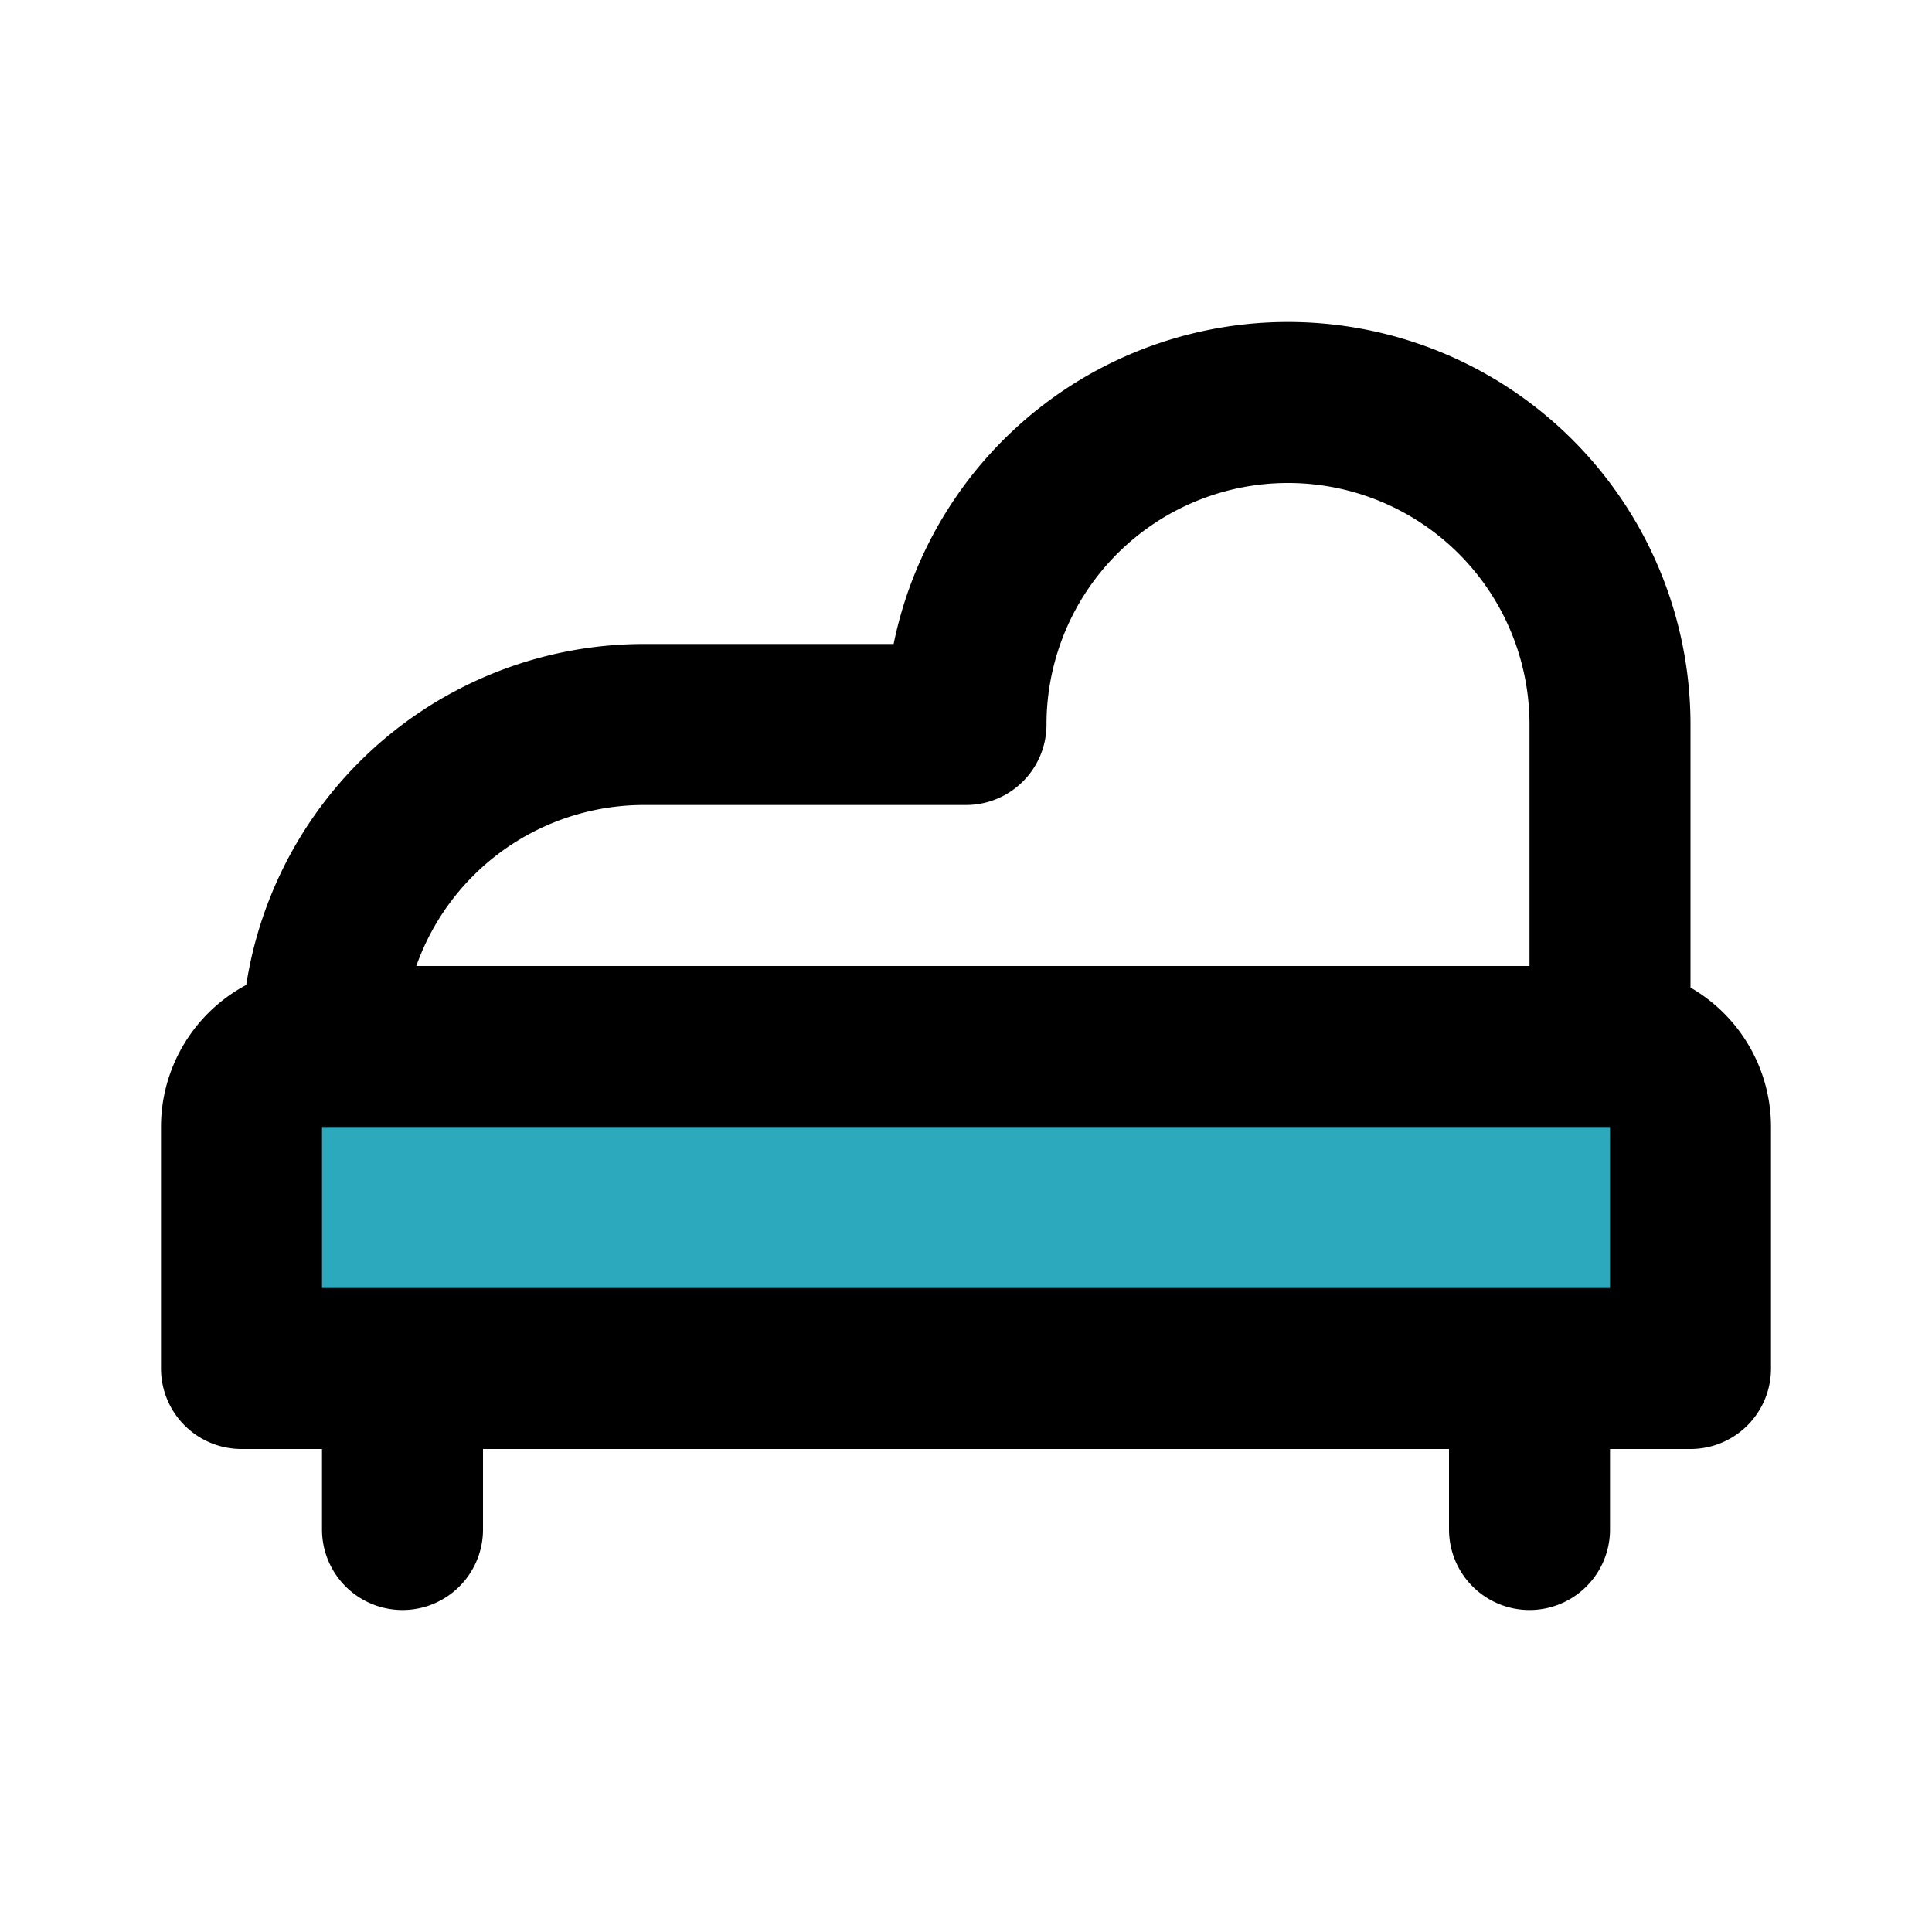
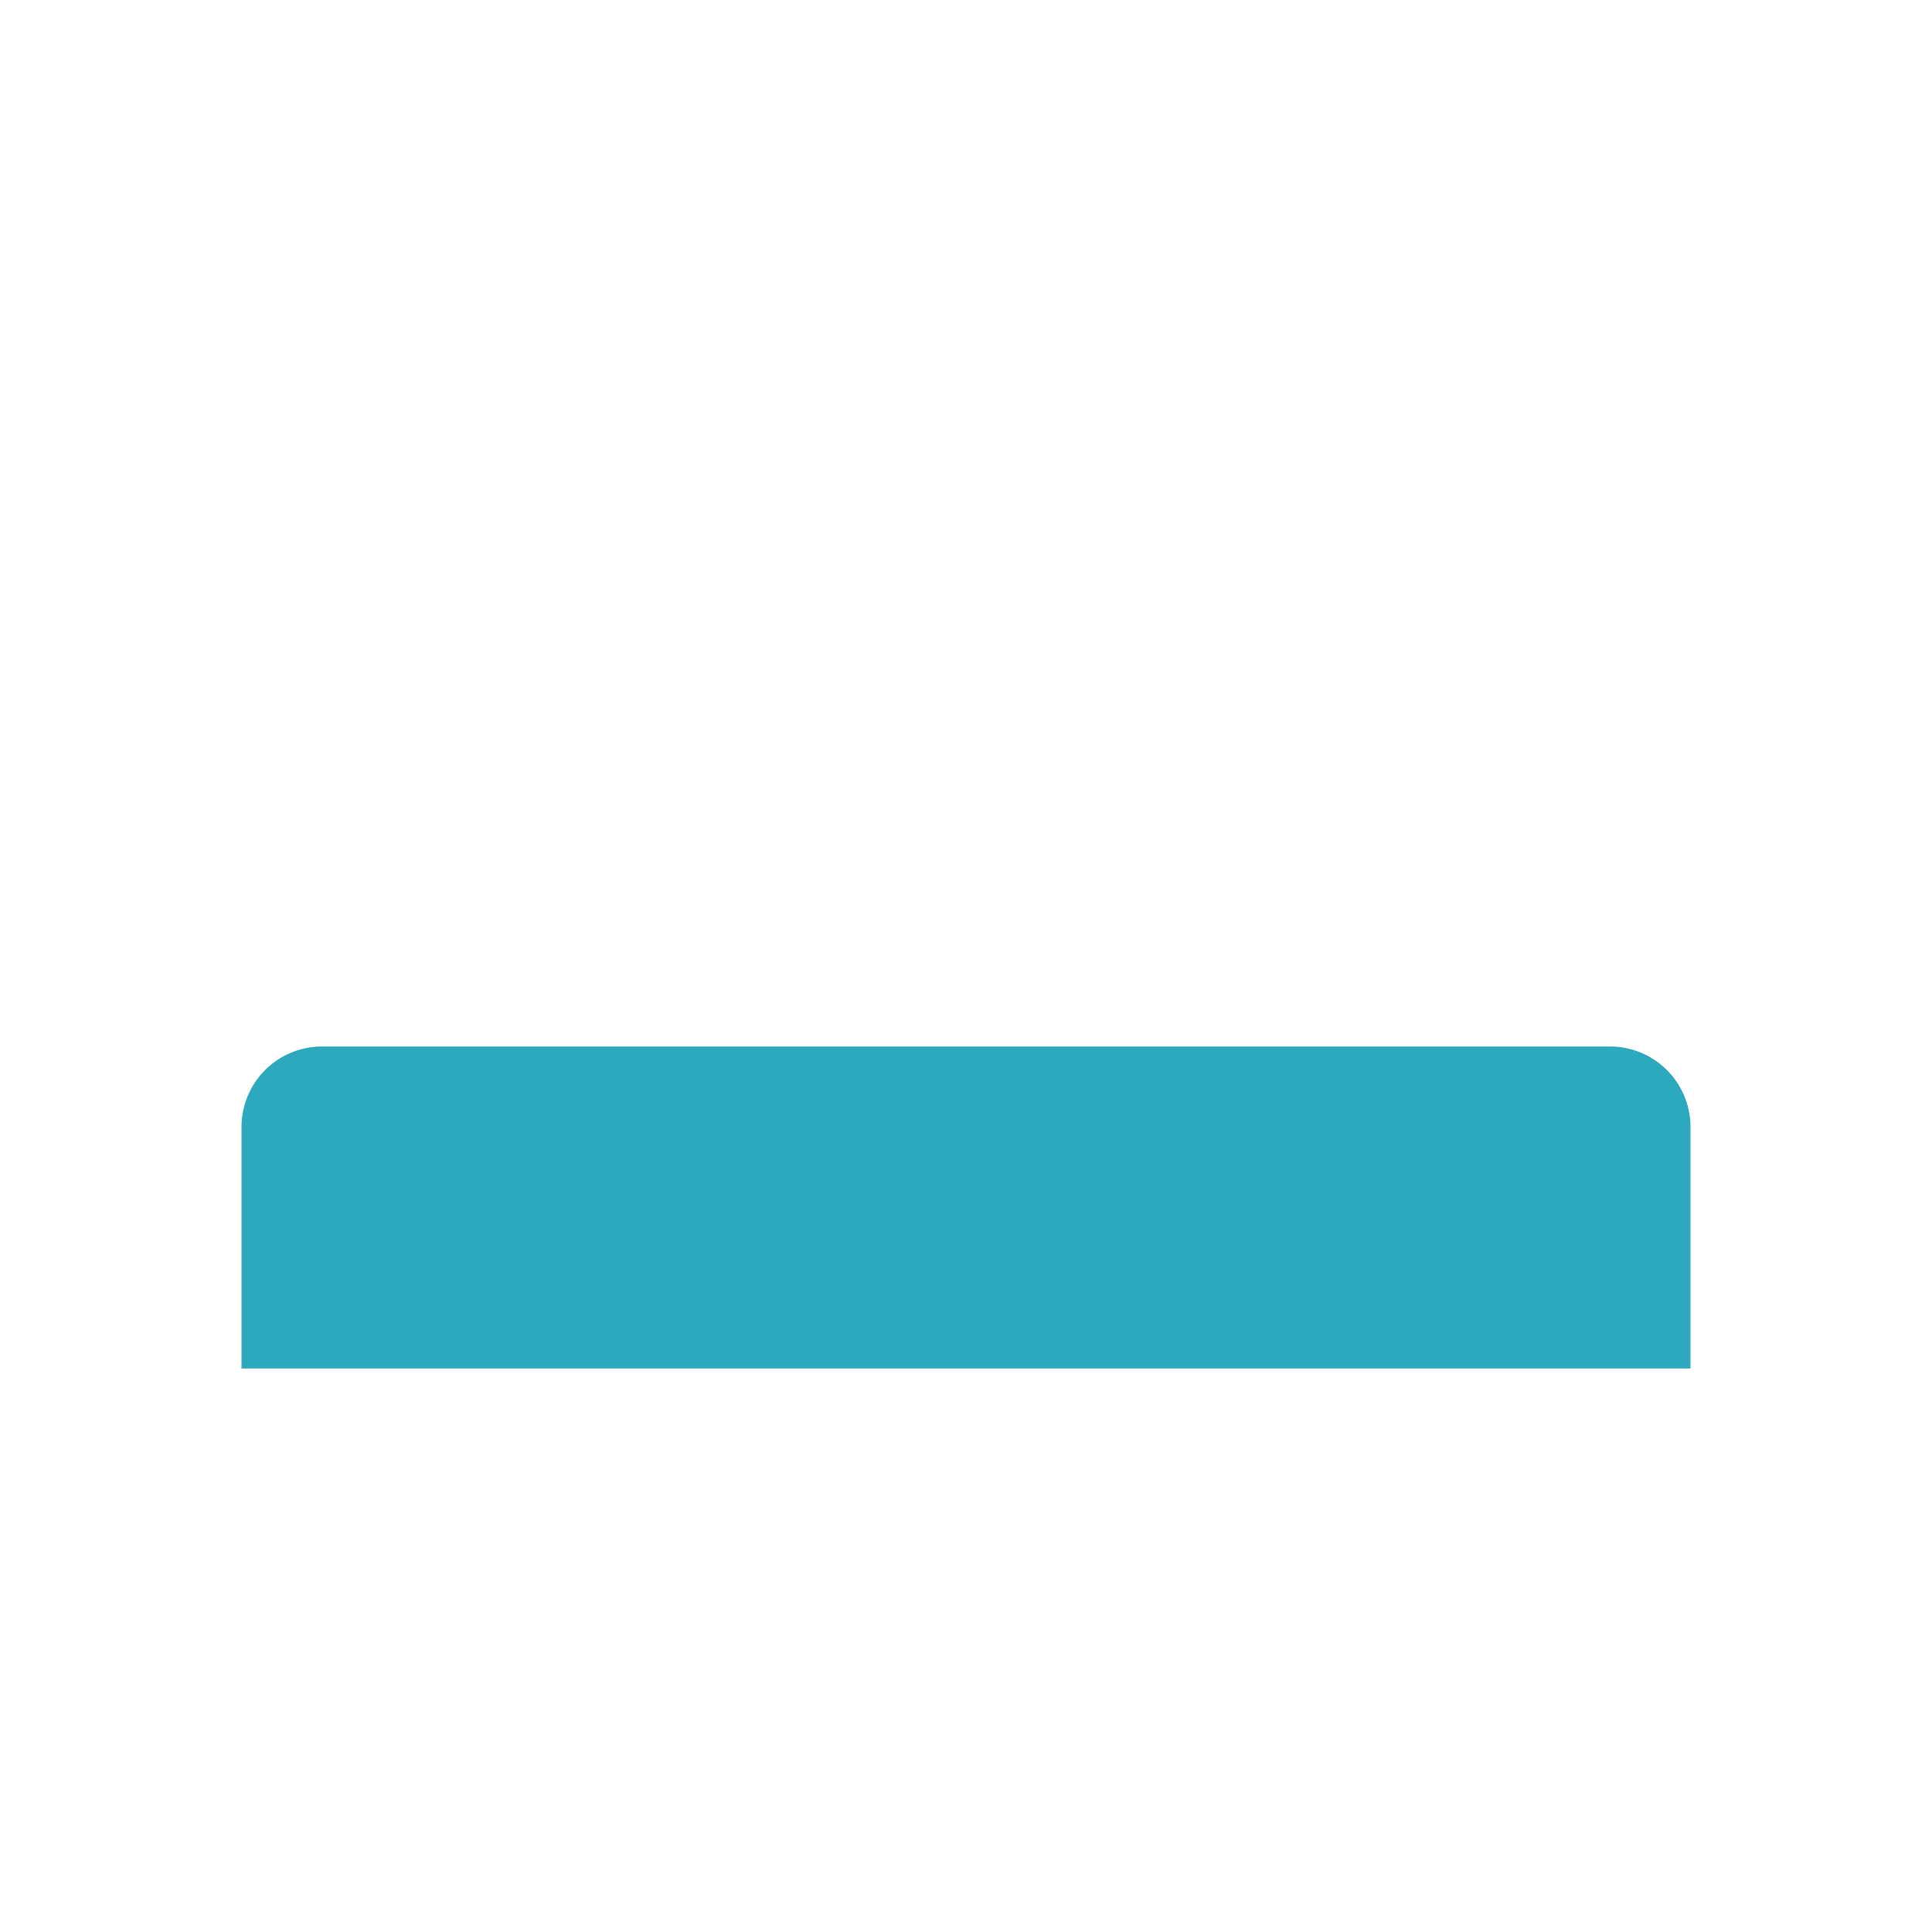
<svg xmlns="http://www.w3.org/2000/svg" fill="#000000" width="800px" height="800px" viewBox="0 0 24 24" id="chaise-longue-4" data-name="Flat Line" class="icon flat-line">
  <path id="secondary" d="M11,6h3a0,0,0,0,1,0,0V24a0,0,0,0,1,0,0H11a1,1,0,0,1-1-1V7A1,1,0,0,1,11,6Z" transform="translate(27 3) rotate(90)" style="fill: rgb(44, 169, 188); stroke-width: 2;" />
-   <path id="primary" d="M12,9h0a4,4,0,0,1,4-4h0a4,4,0,0,1,4,4v4H4A4,4,0,0,1,8,9Zm7,10V17M5,19V17m15-4H4a1,1,0,0,0-1,1v3H21V14A1,1,0,0,0,20,13Z" style="fill: none; stroke: rgb(0, 0, 0); stroke-linecap: round; stroke-linejoin: round; stroke-width: 2;" />
</svg>